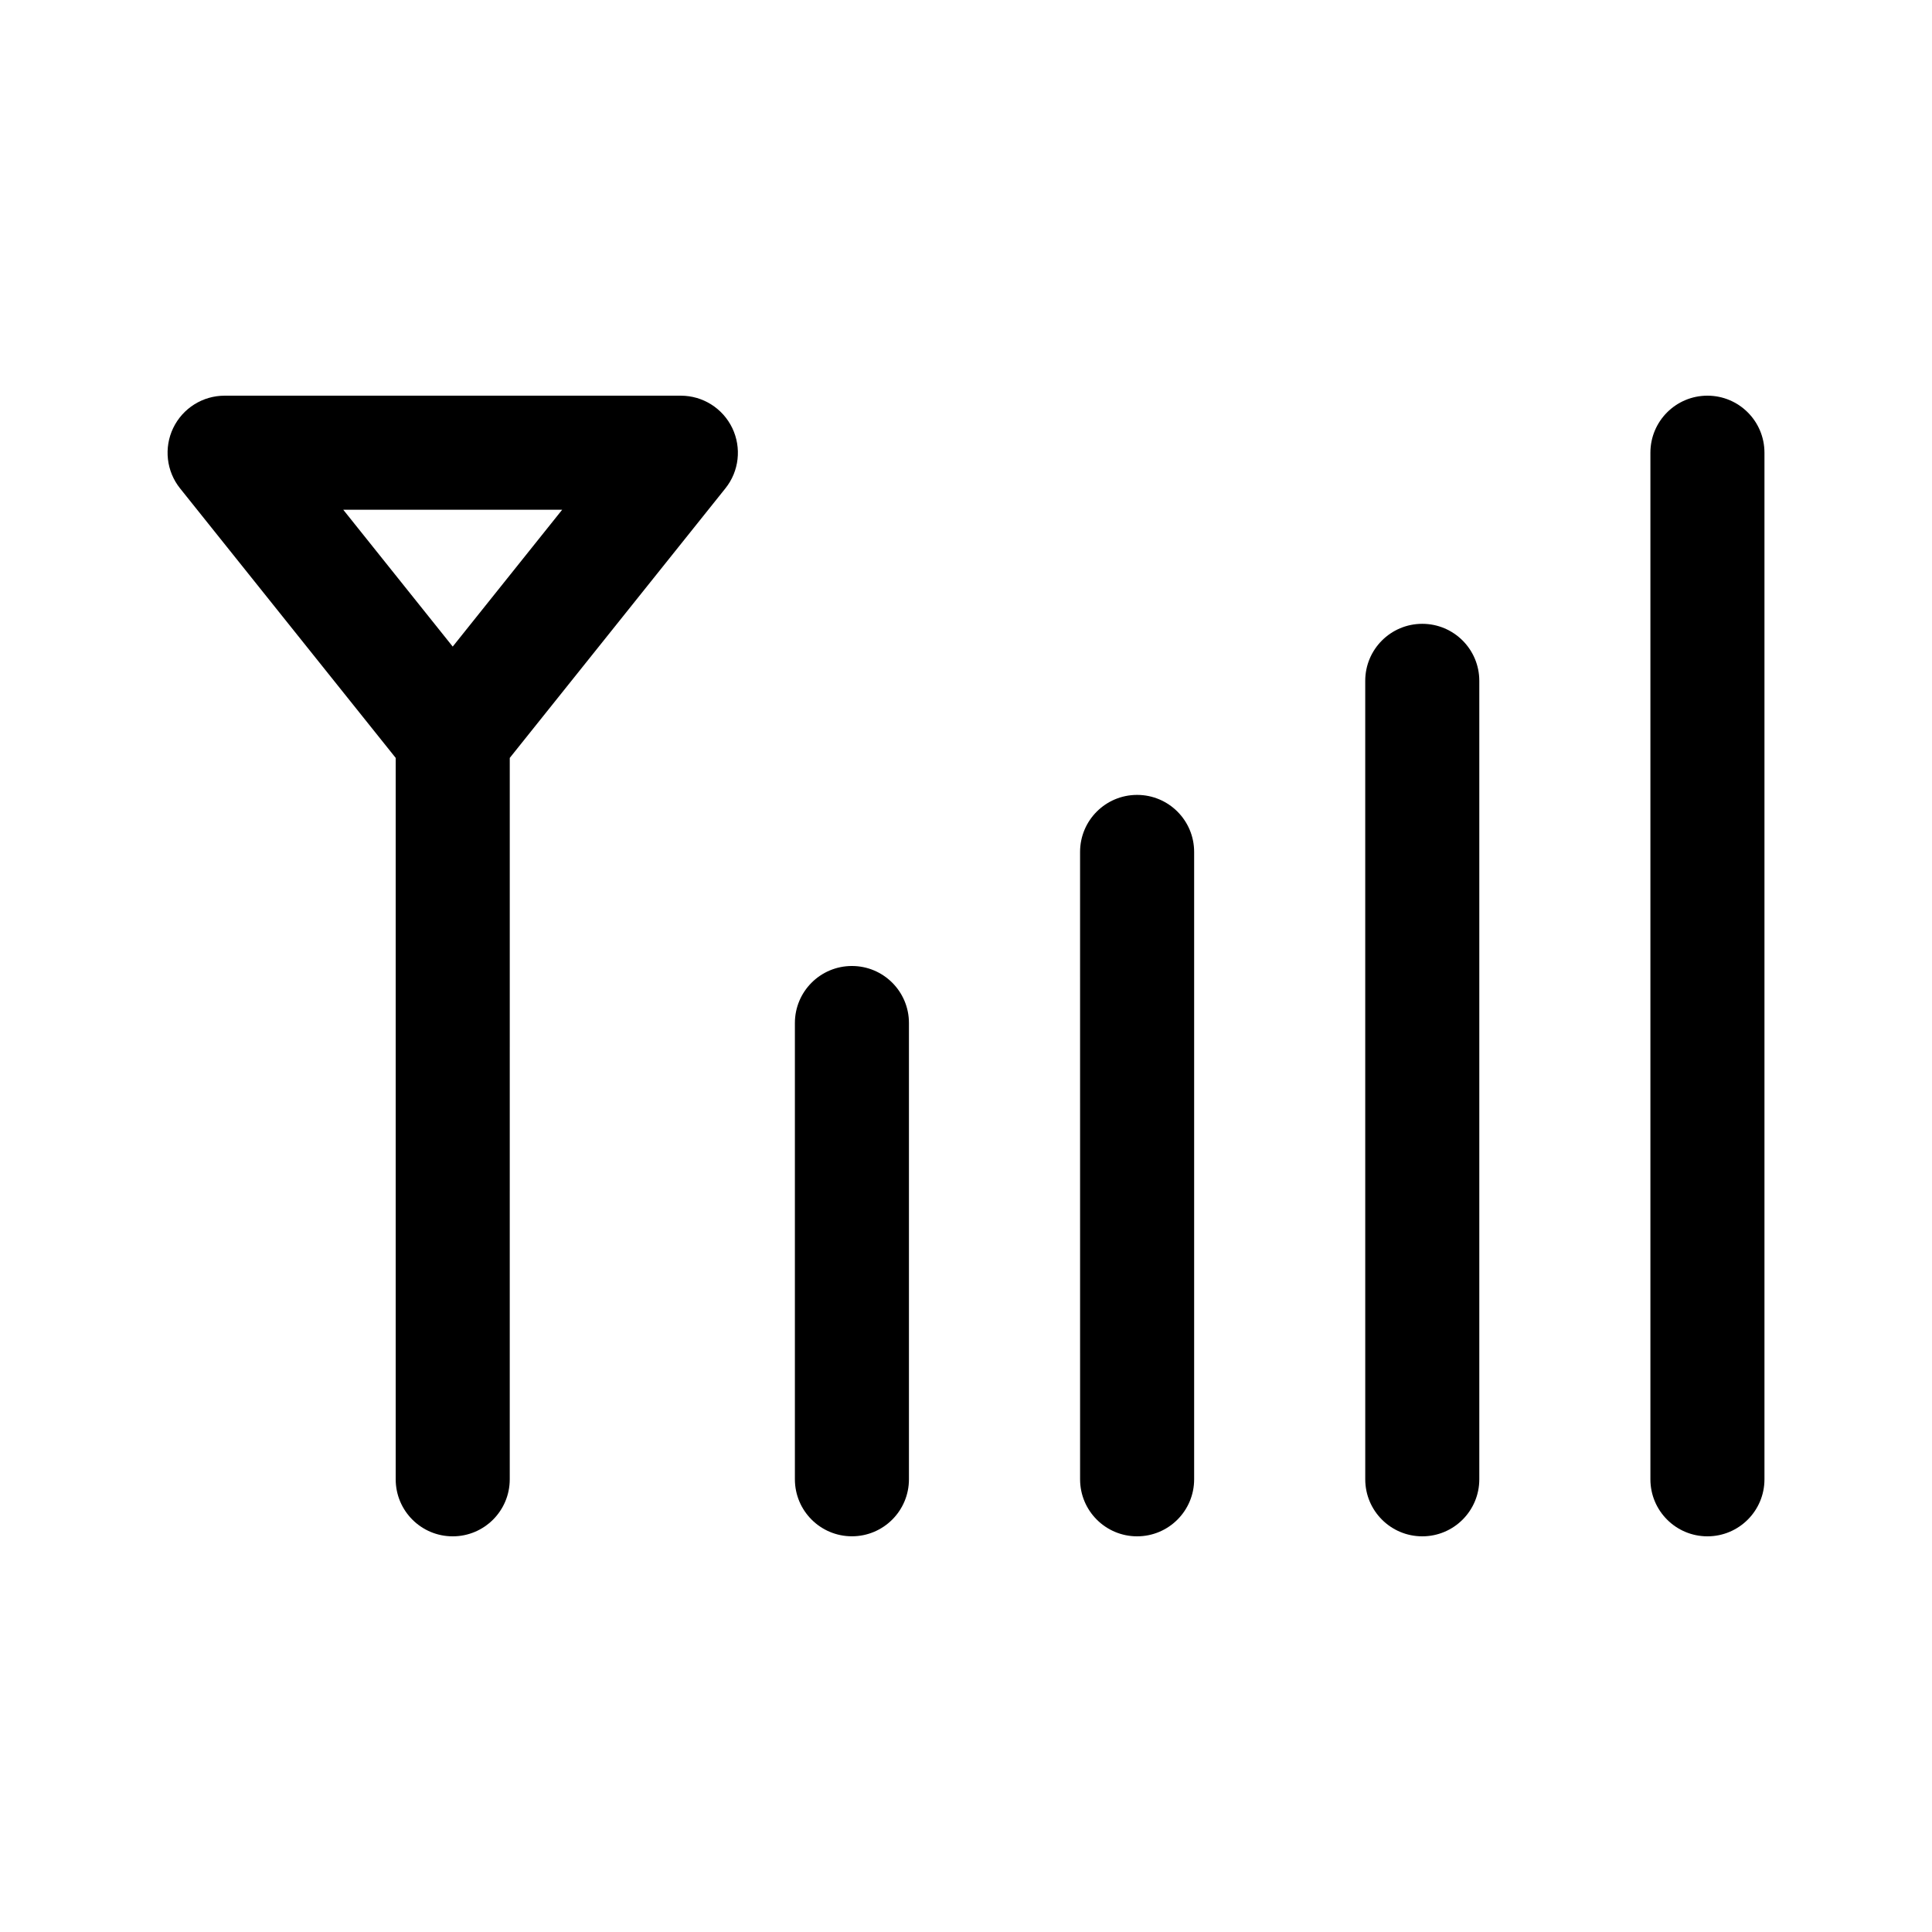
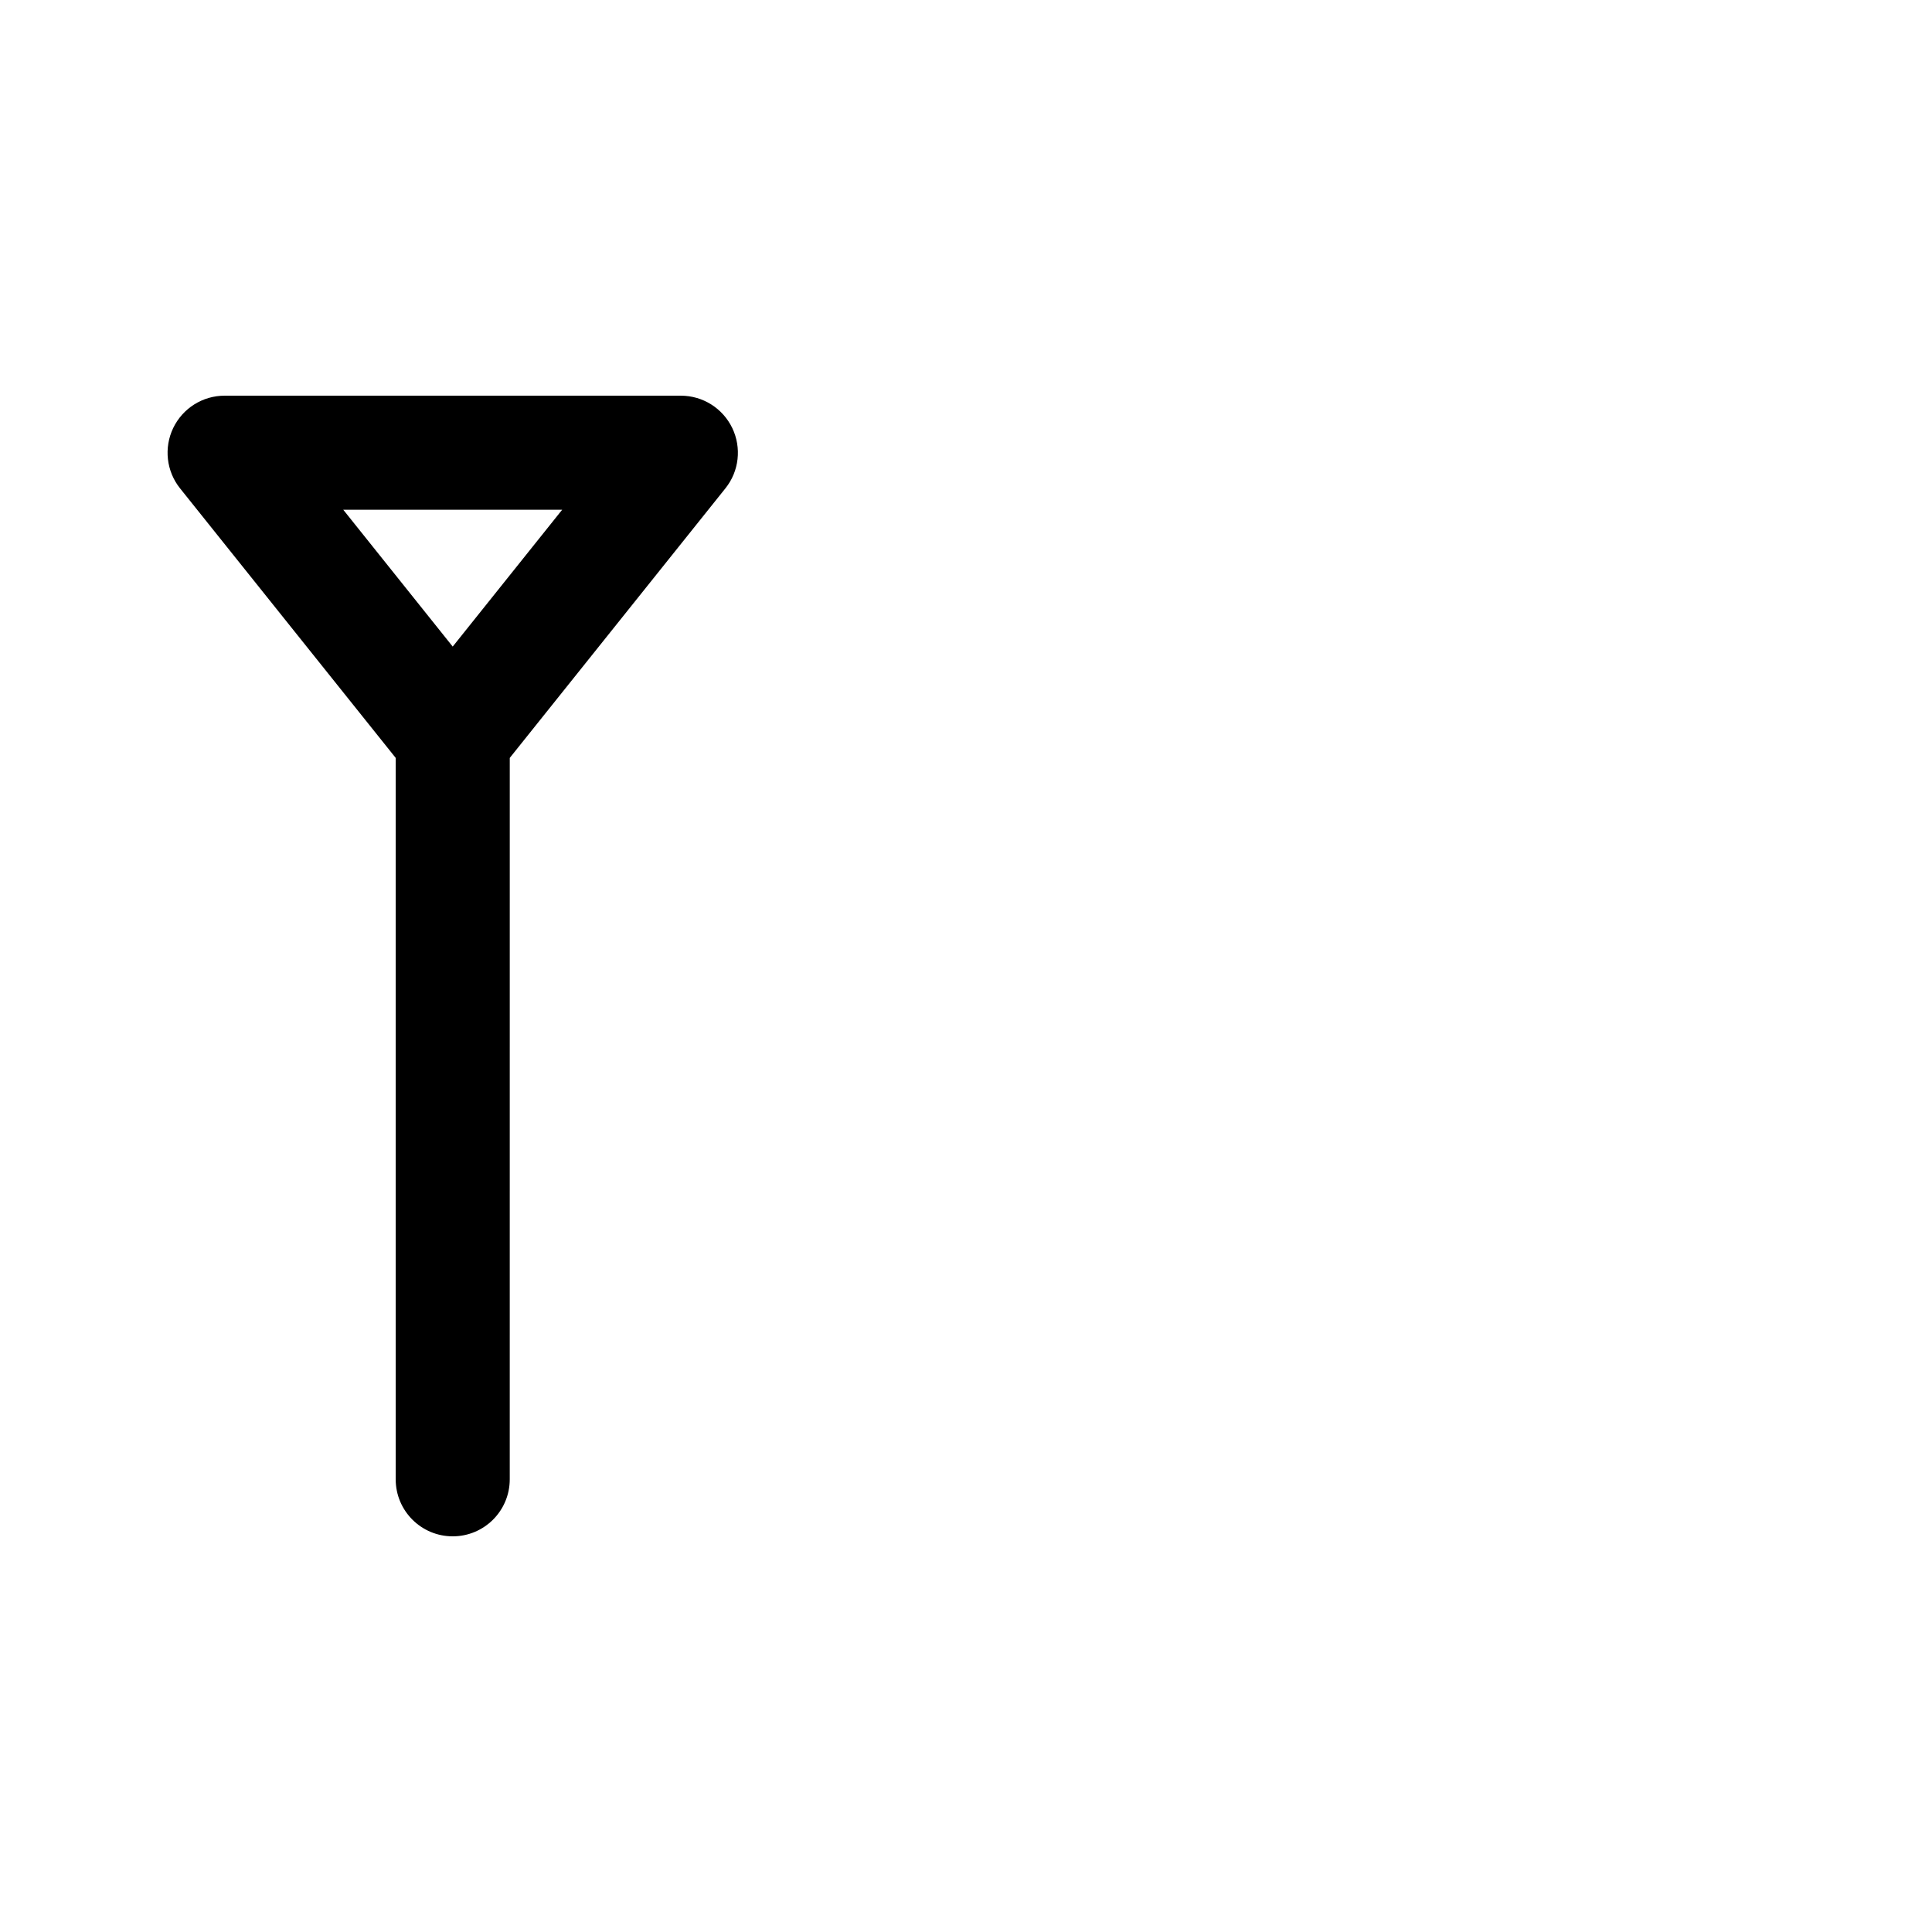
<svg xmlns="http://www.w3.org/2000/svg" fill="#000000" width="800px" height="800px" version="1.1" viewBox="144 144 512 512">
  <g>
    <path d="m324.43 248.86h-120.91c-5.812 0-11.098 3.332-13.621 8.57-2.508 5.234-1.812 11.453 1.812 15.984l57.152 71.438v191.18c0 8.348 6.762 15.113 15.113 15.113s15.113-6.766 15.113-15.113l0.004-191.18 57.152-71.441c3.633-4.527 4.324-10.75 1.812-15.984-2.523-5.234-7.809-8.566-13.625-8.566zm-60.457 66.492-29.004-36.262h58.008z" />
-     <path d="m384.88 415.11v120.91c0 8.348-6.762 15.113-15.113 15.113-8.352 0-15.113-6.766-15.113-15.113v-120.91c0-8.348 6.762-15.113 15.113-15.113 8.355 0 15.113 6.766 15.113 15.113z" />
-     <path d="m460.46 369.77v166.26c0 8.348-6.762 15.113-15.113 15.113s-15.113-6.766-15.113-15.113l-0.004-166.26c0-8.348 6.762-15.113 15.113-15.113 8.355 0 15.117 6.766 15.117 15.113z" />
-     <path d="m536.03 324.43v211.6c0 8.348-6.762 15.113-15.113 15.113-8.352 0-15.113-6.766-15.113-15.113l-0.004-211.6c0-8.348 6.762-15.113 15.113-15.113 8.355 0 15.117 6.766 15.117 15.113z" />
-     <path d="m611.6 263.97v272.06c0 8.348-6.762 15.113-15.113 15.113s-15.113-6.766-15.113-15.113v-272.06c0-8.348 6.762-15.113 15.113-15.113s15.113 6.766 15.113 15.113z" />
  </g>
</svg>